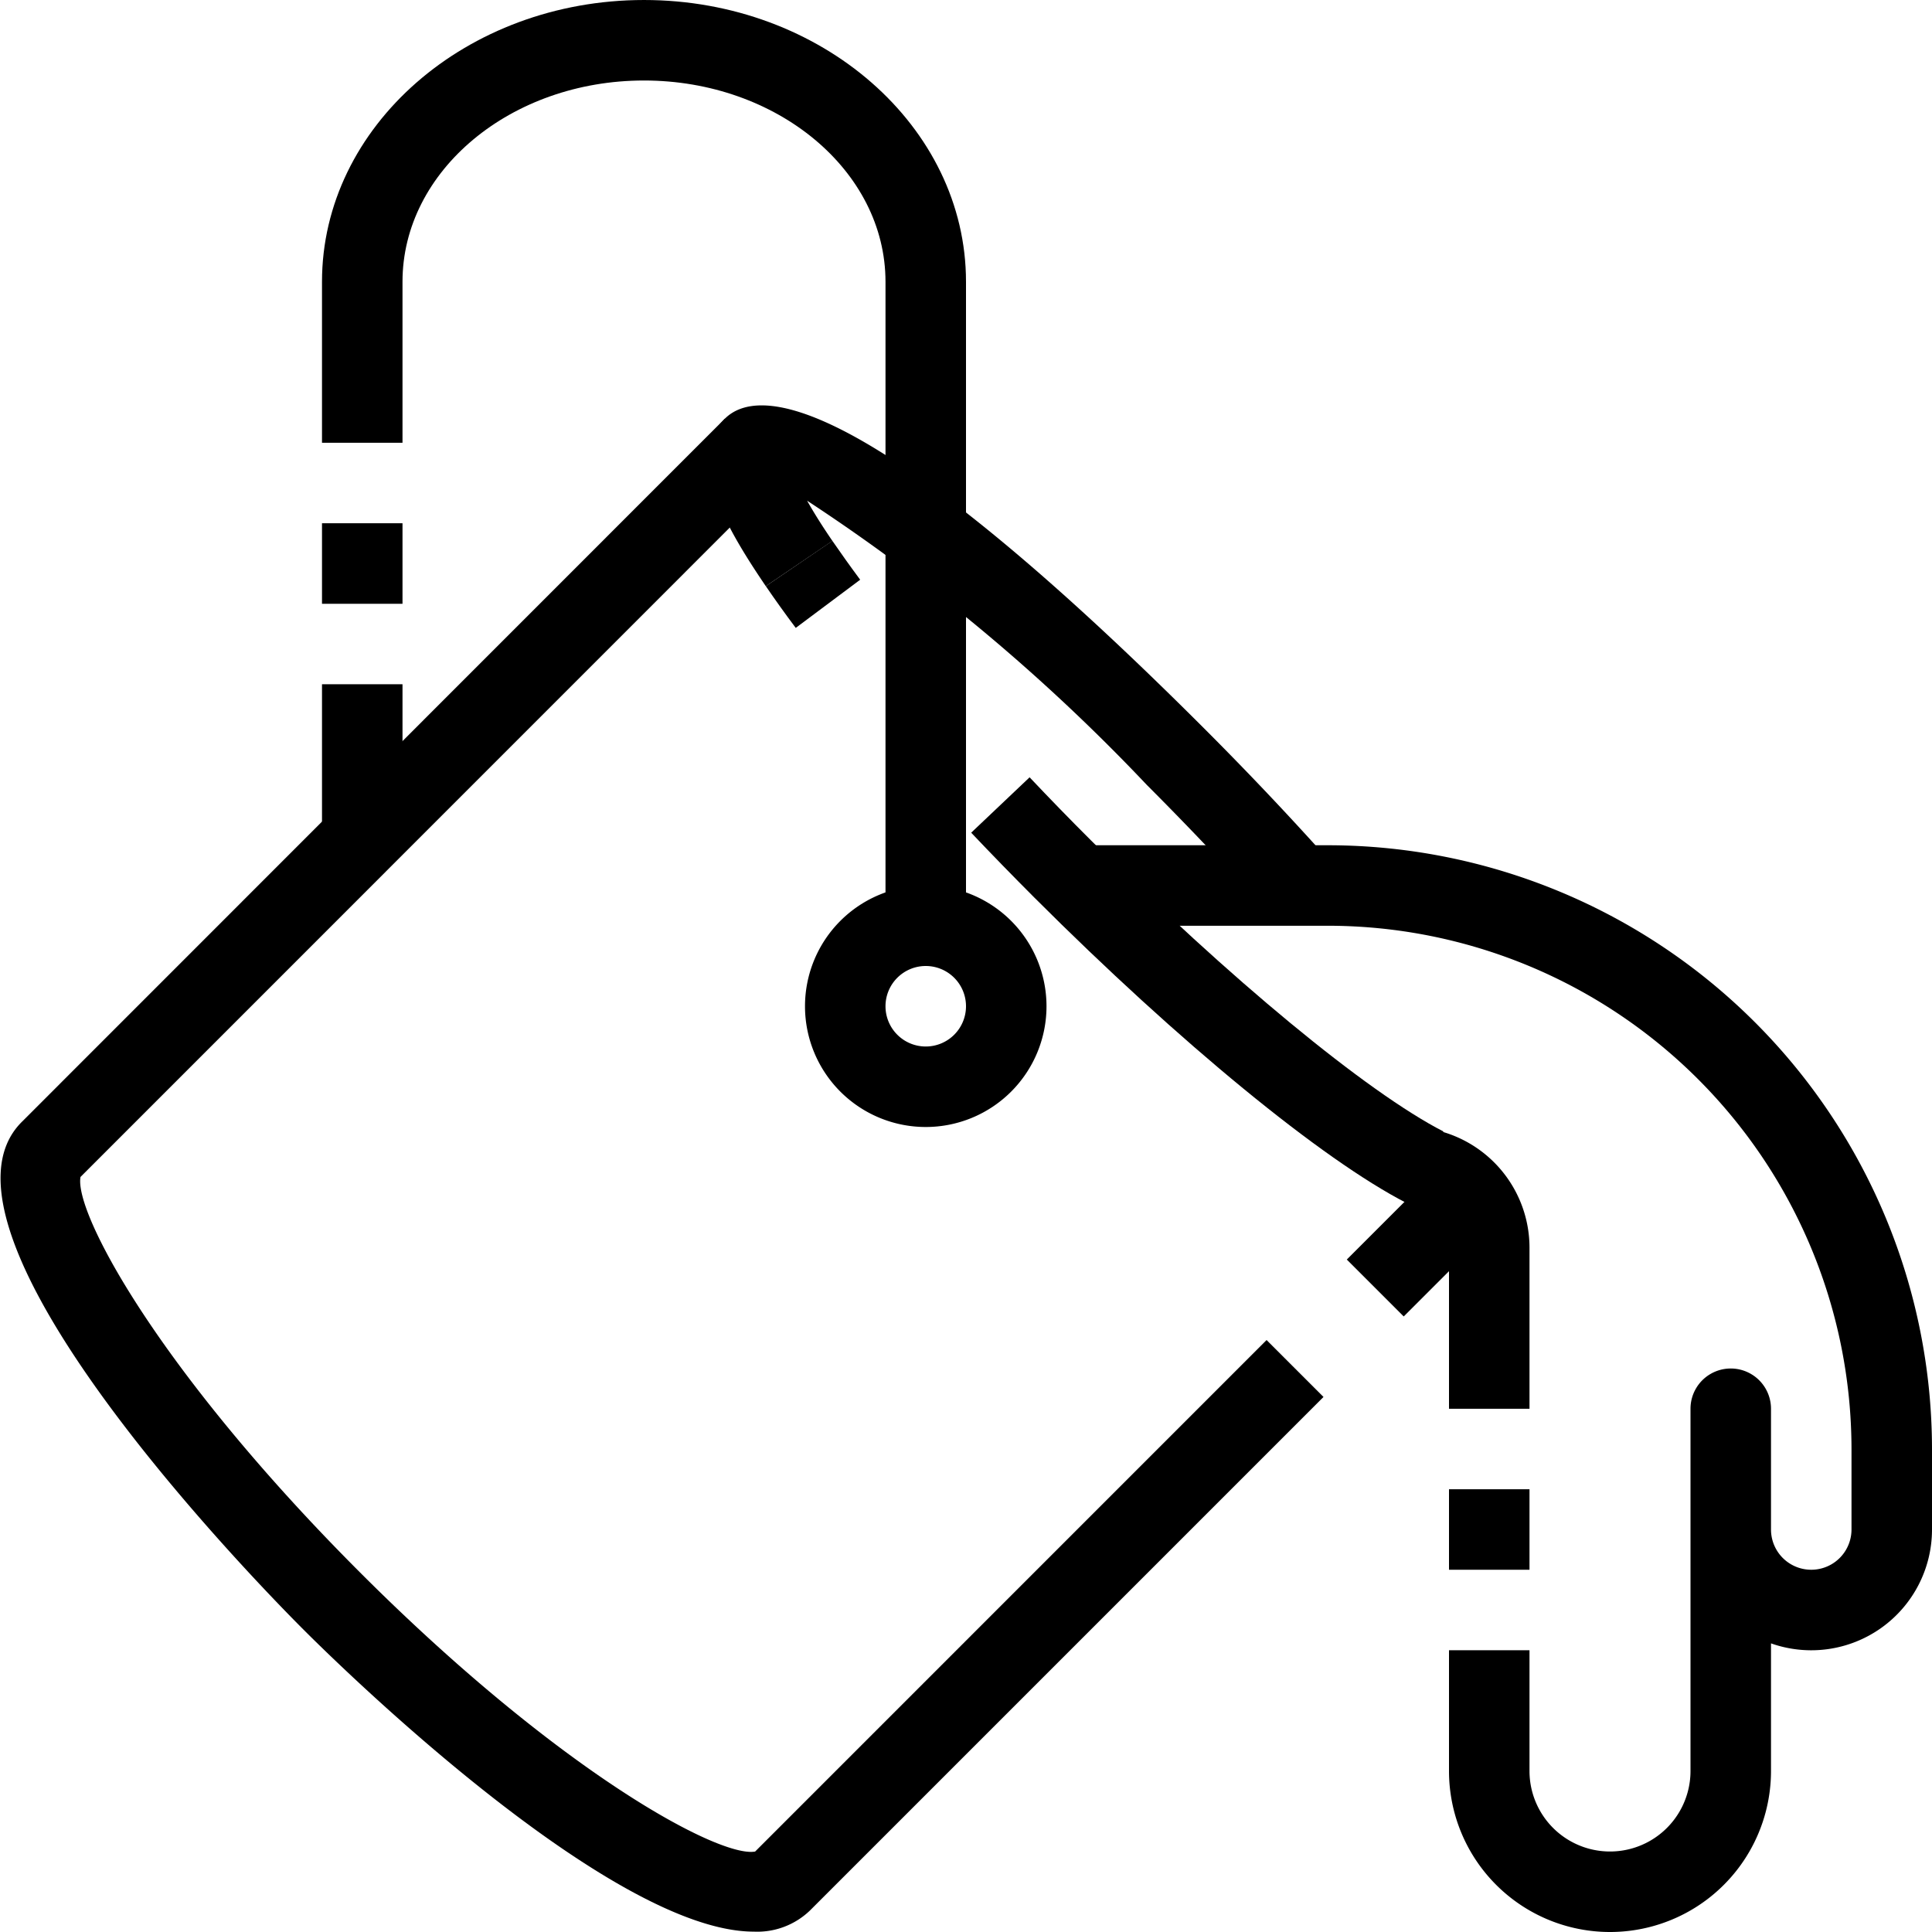
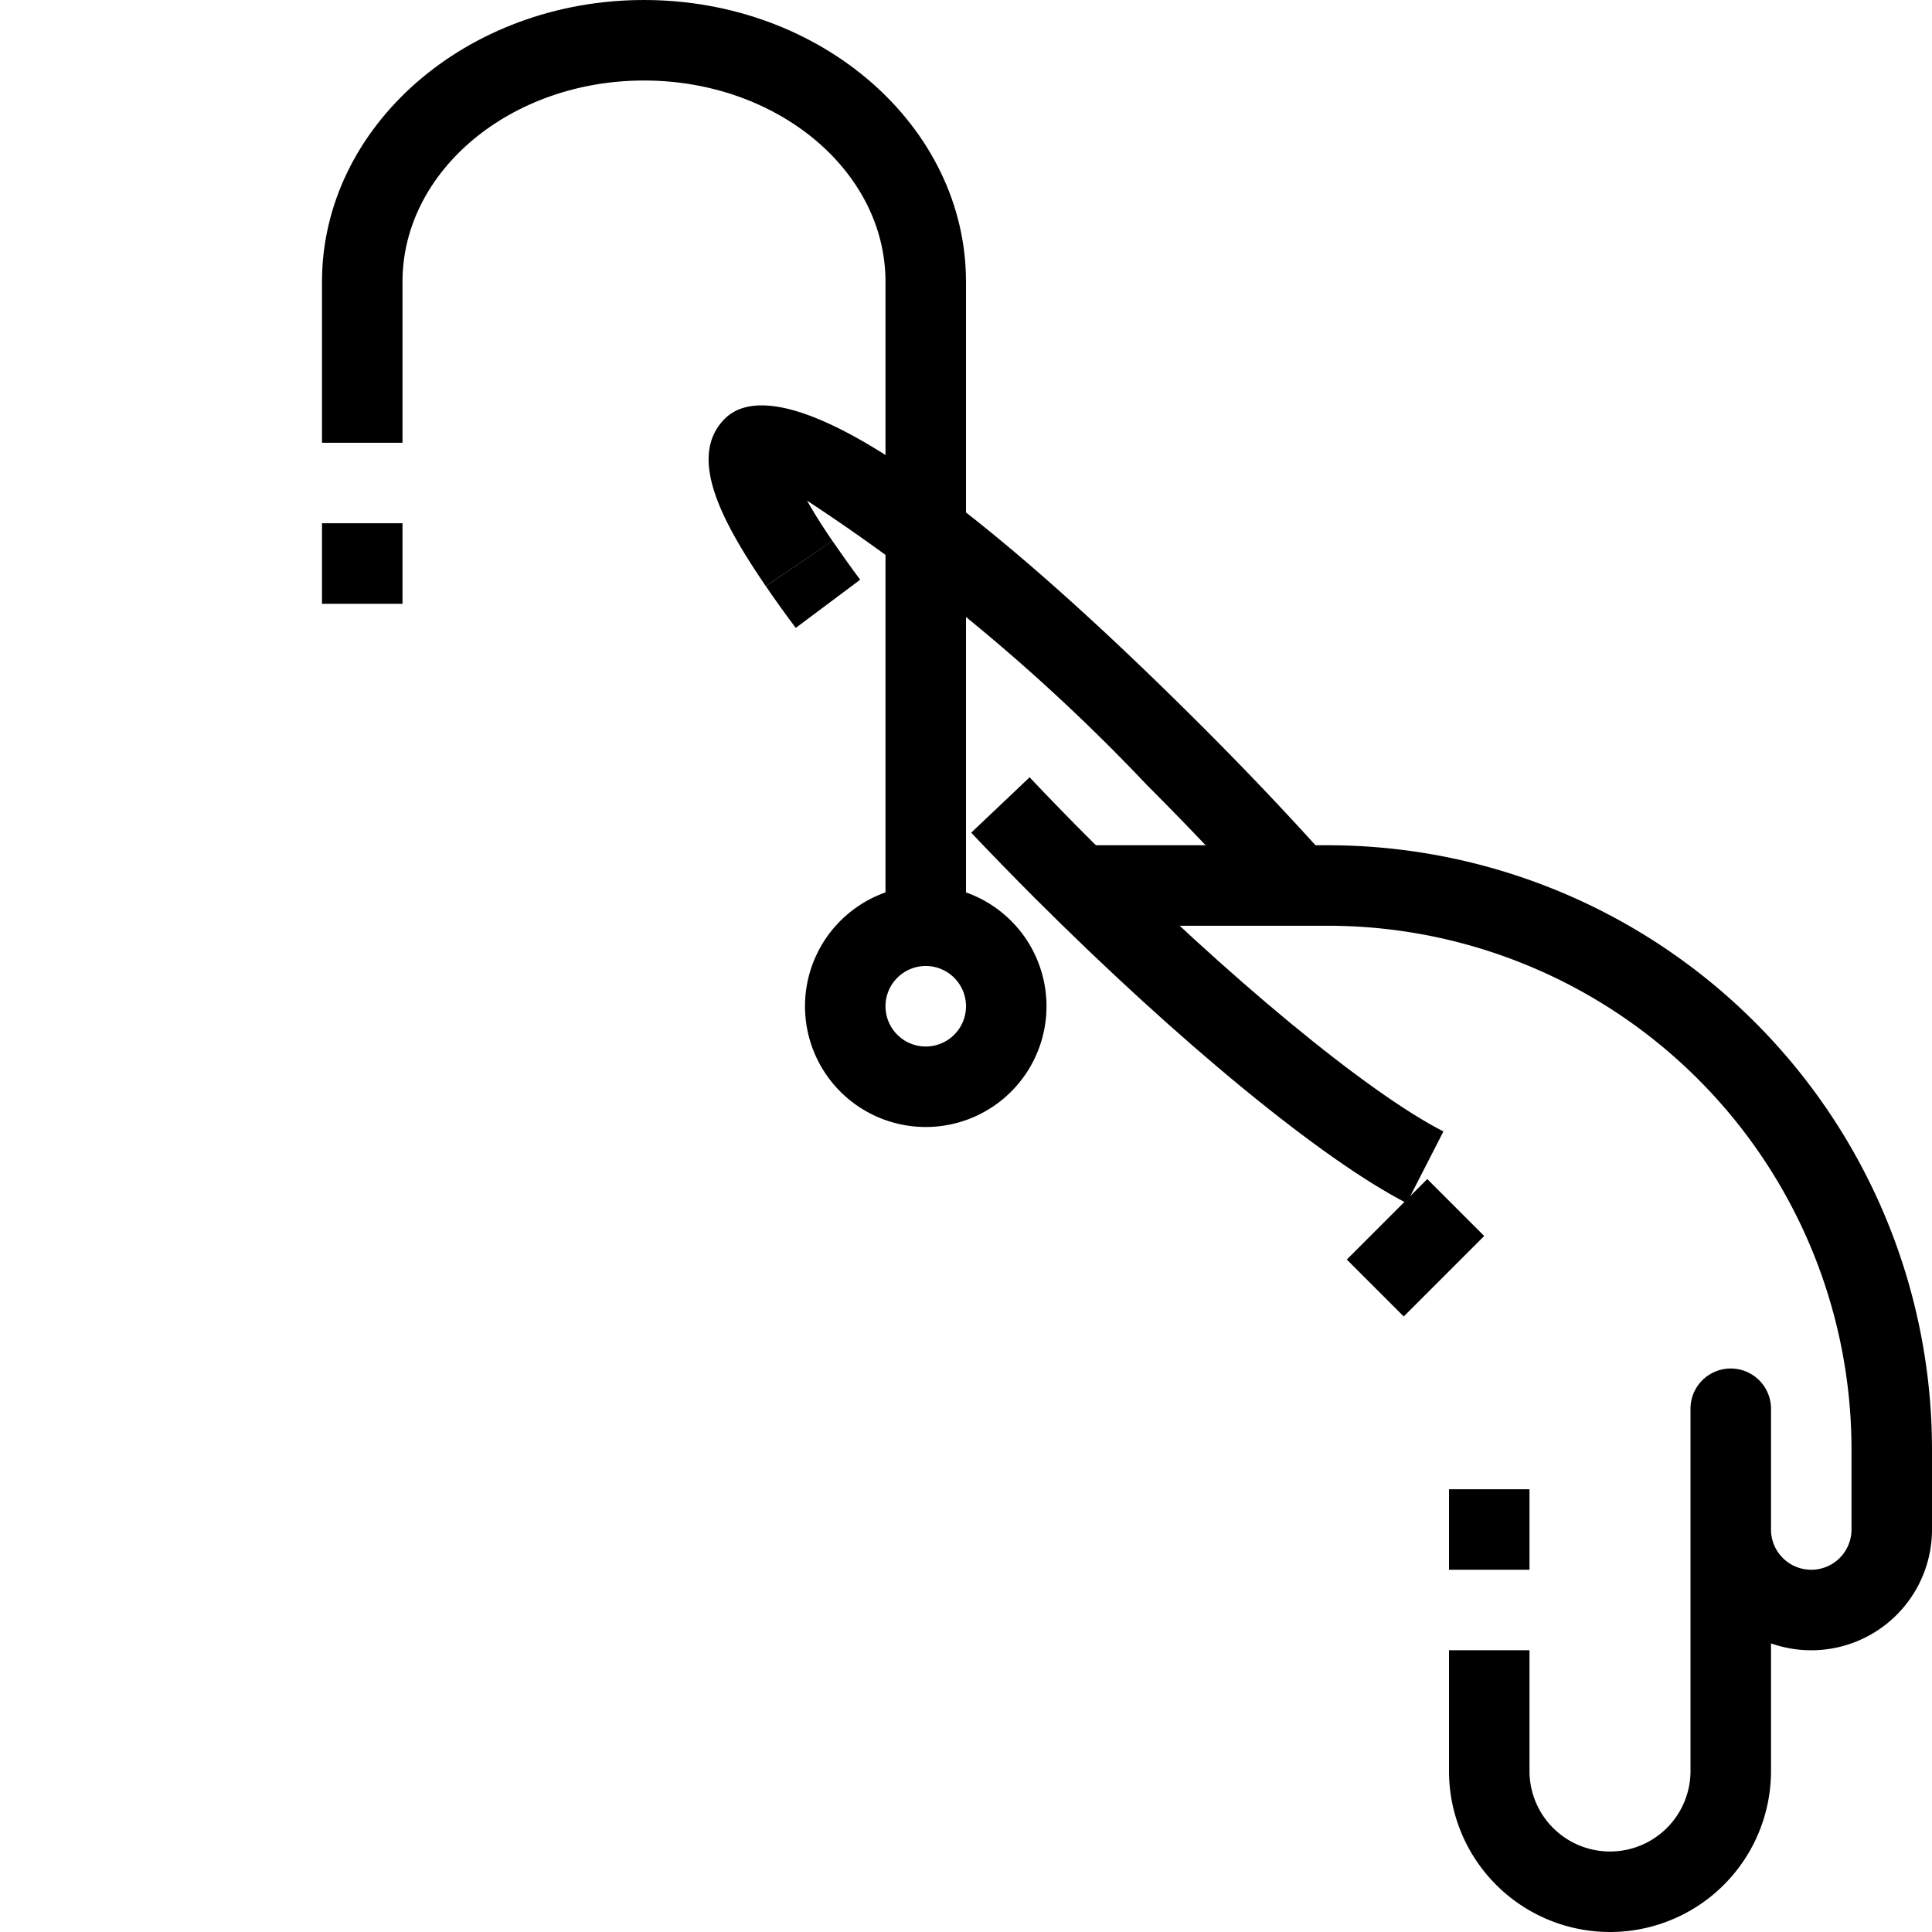
<svg xmlns="http://www.w3.org/2000/svg" height="512" viewBox="0 0 48 48" width="512">
  <g id="_05-paint_bucket" data-name="05-paint bucket">
-     <path d="m18.729 47.991c-3.57 0-10.336-6.647-11.2-7.515-1-1-9.715-9.874-6.99-12.6l17.471-17.476 1.414 1.414-17.424 17.427c-.162.895 1.965 4.844 6.94 9.821s8.937 7.1 9.821 6.939l12.707-12.708 1.414 1.414-12.759 12.759a1.887 1.887 0 0 1 -1.394.525z" />
    <path d="m33.761 30h2.828v2h-2.828z" transform="matrix(.707 -.707 .707 .707 -11.618 33.952)" />
    <path d="m31.49 22.667c-.926-1.037-1.933-2.1-2.995-3.163a47.351 47.351 0 0 0 -8.443-7.065c.151.268.355.6.629 1l-1.655 1.124c-1.088-1.6-1.964-3.213-1.017-4.161.789-.785 3.375-.836 11.9 7.688 1.089 1.089 2.122 2.18 3.073 3.243z" />
    <path d="m19.77 15.6q-.409-.546-.743-1.037l1.653-1.126c.207.3.438.626.691.966z" />
    <path d="m34.949 29.891c-2.1-1.078-5.645-3.986-9.25-7.59q-.815-.816-1.57-1.613l1.451-1.376c.491.519 1 1.044 1.533 1.575 3.415 3.414 6.849 6.25 8.748 7.224z" />
    <path d="m23 28a3 3 0 1 1 3-3 3 3 0 0 1 -3 3zm0-4a1 1 0 1 0 1 1 1 1 0 0 0 -1-1z" />
-     <path d="m8 17h2v4h-2z" />
    <path d="m8 13h2v2.001h-2z" />
    <path d="m24 23h-2v-16c0-2.757-2.691-5-6-5s-6 2.243-6 5v4h-2v-4c0-3.86 3.589-7 8-7s8 3.14 8 7z" />
-     <path d="m38 35h-2v-4a1 1 0 0 0 -1-1v-2a3 3 0 0 1 3 3z" />
    <path d="m36 37h2v2h-2z" />
    <path d="m40 48a4 4 0 0 1 -4-4v-3h2v3a2 2 0 0 0 4 0v-9a1 1 0 0 1 2 0v3a1 1 0 0 0 2 0v-2a13.015 13.015 0 0 0 -13-13h-6v-2h6a15.017 15.017 0 0 1 15 15v2a3 3 0 0 1 -4 2.829v3.171a4 4 0 0 1 -4 4z" />
  </g>
</svg>